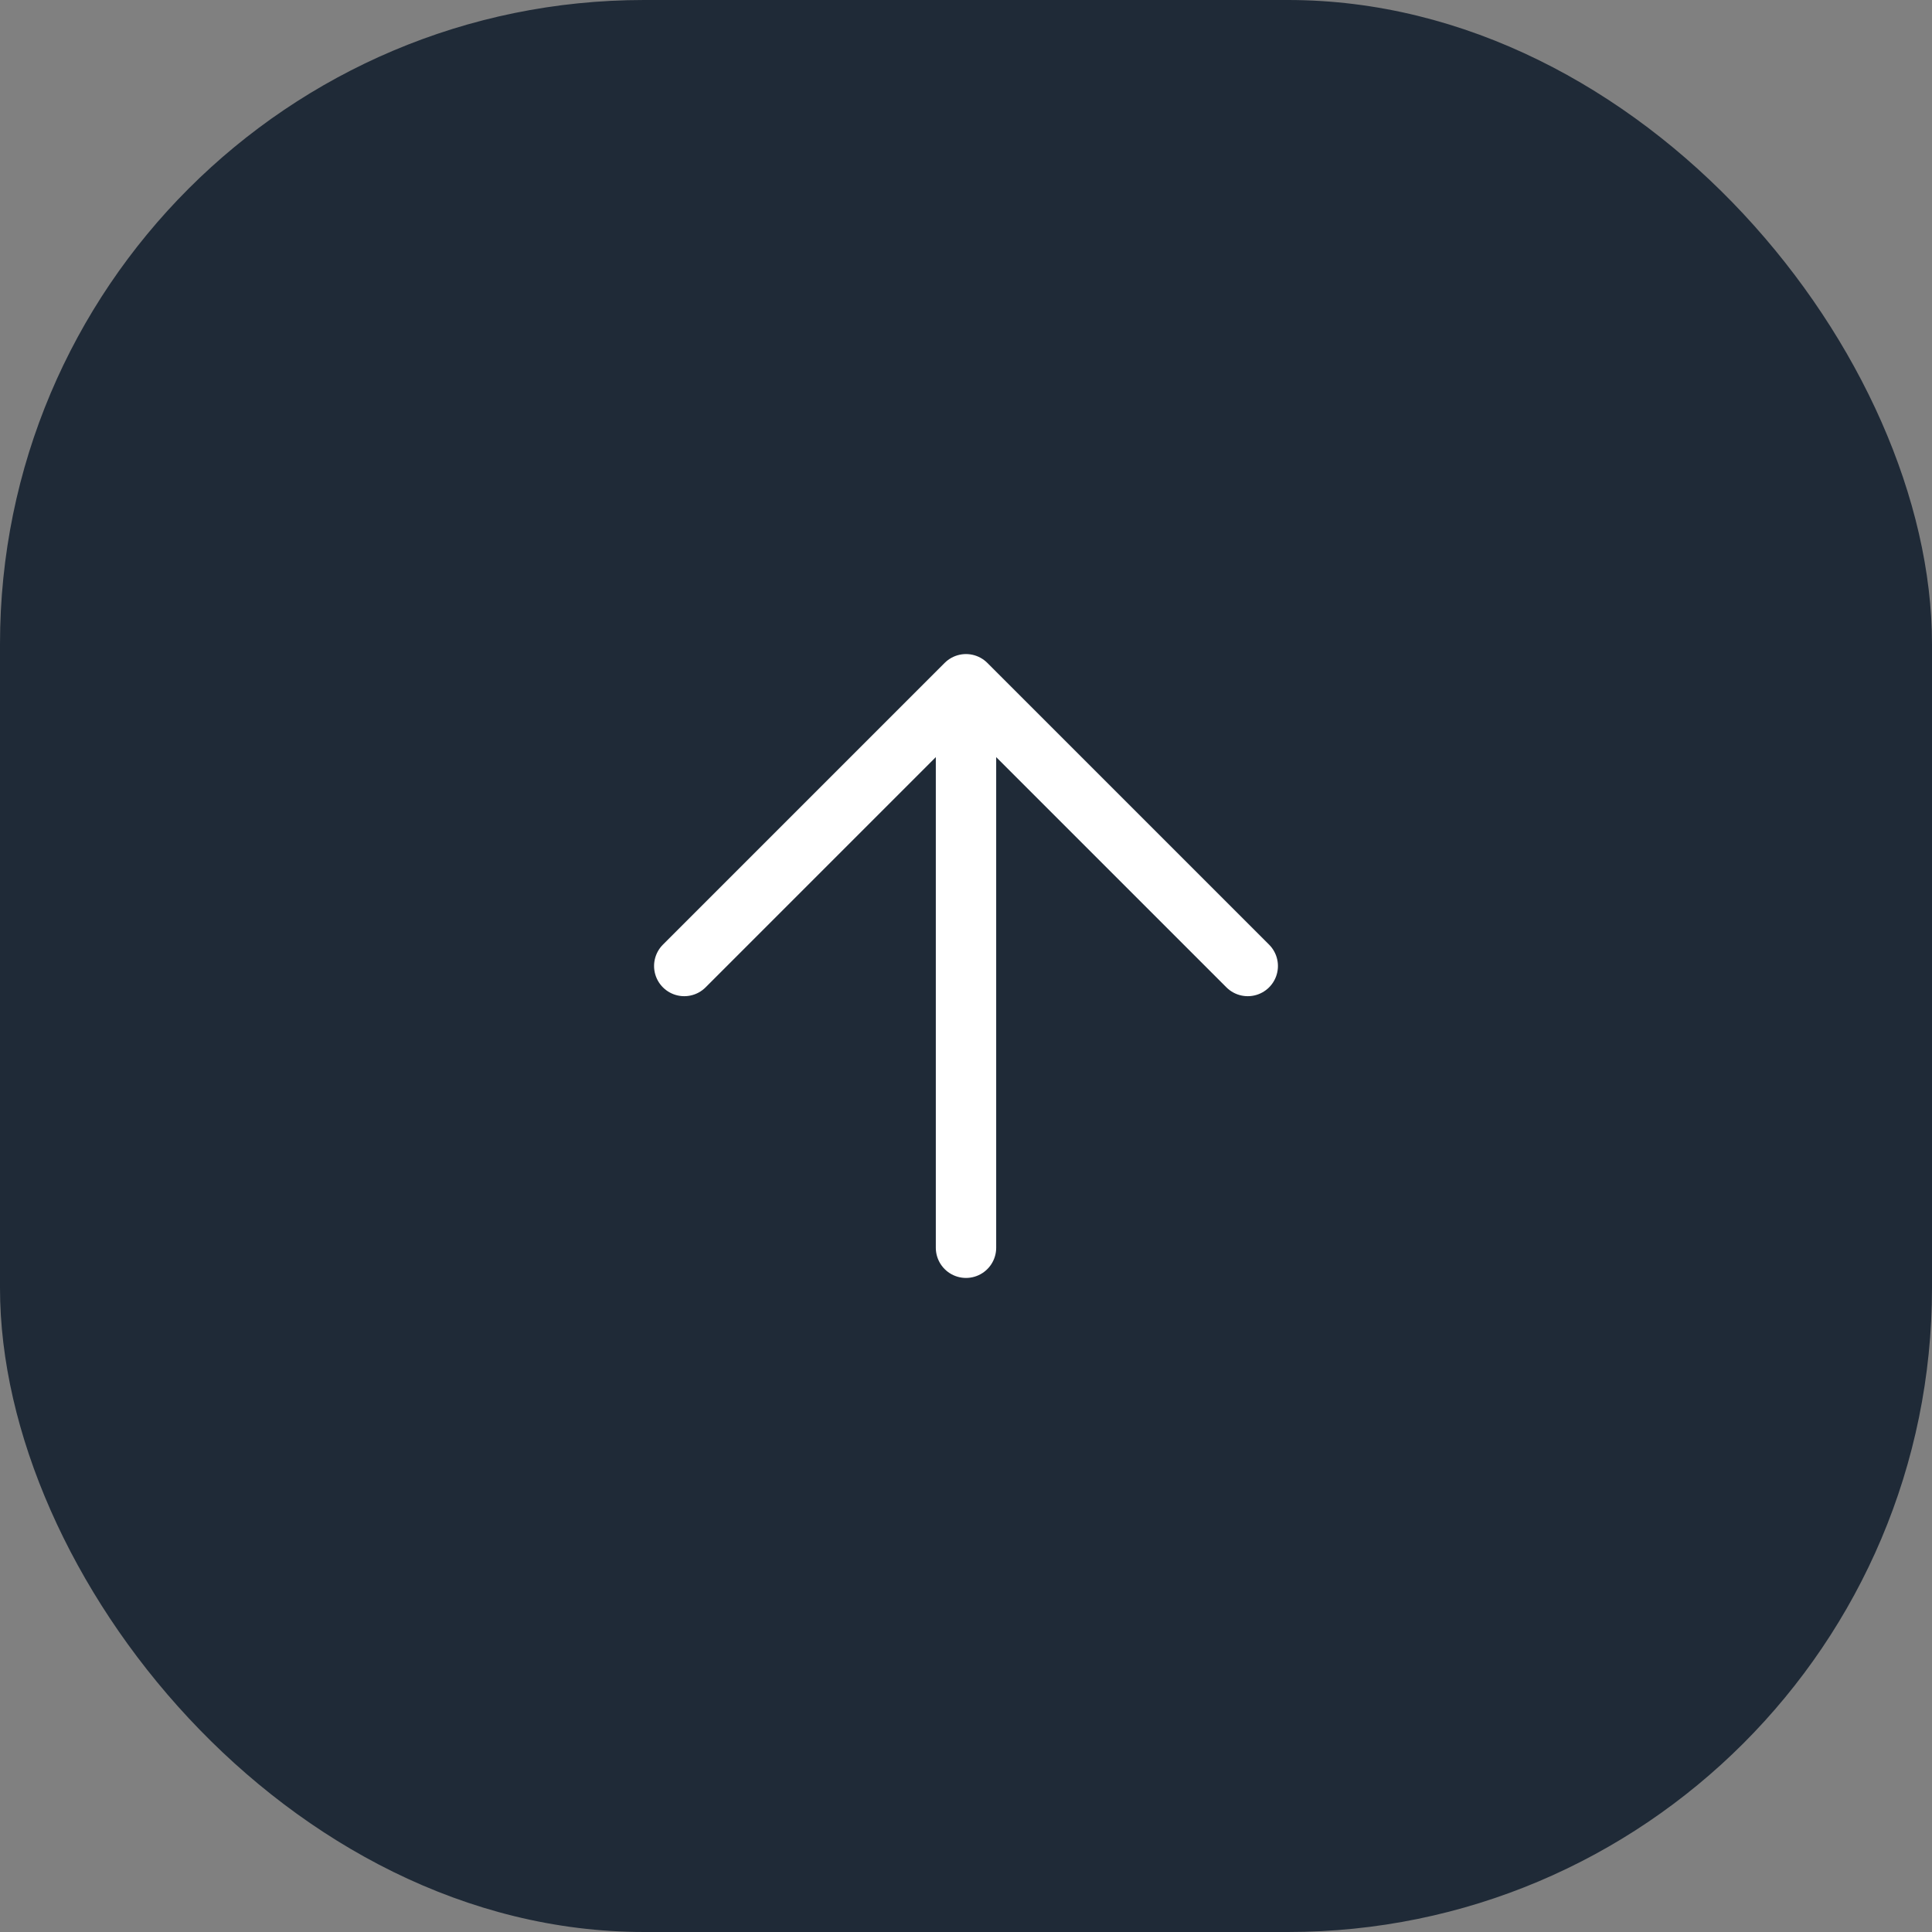
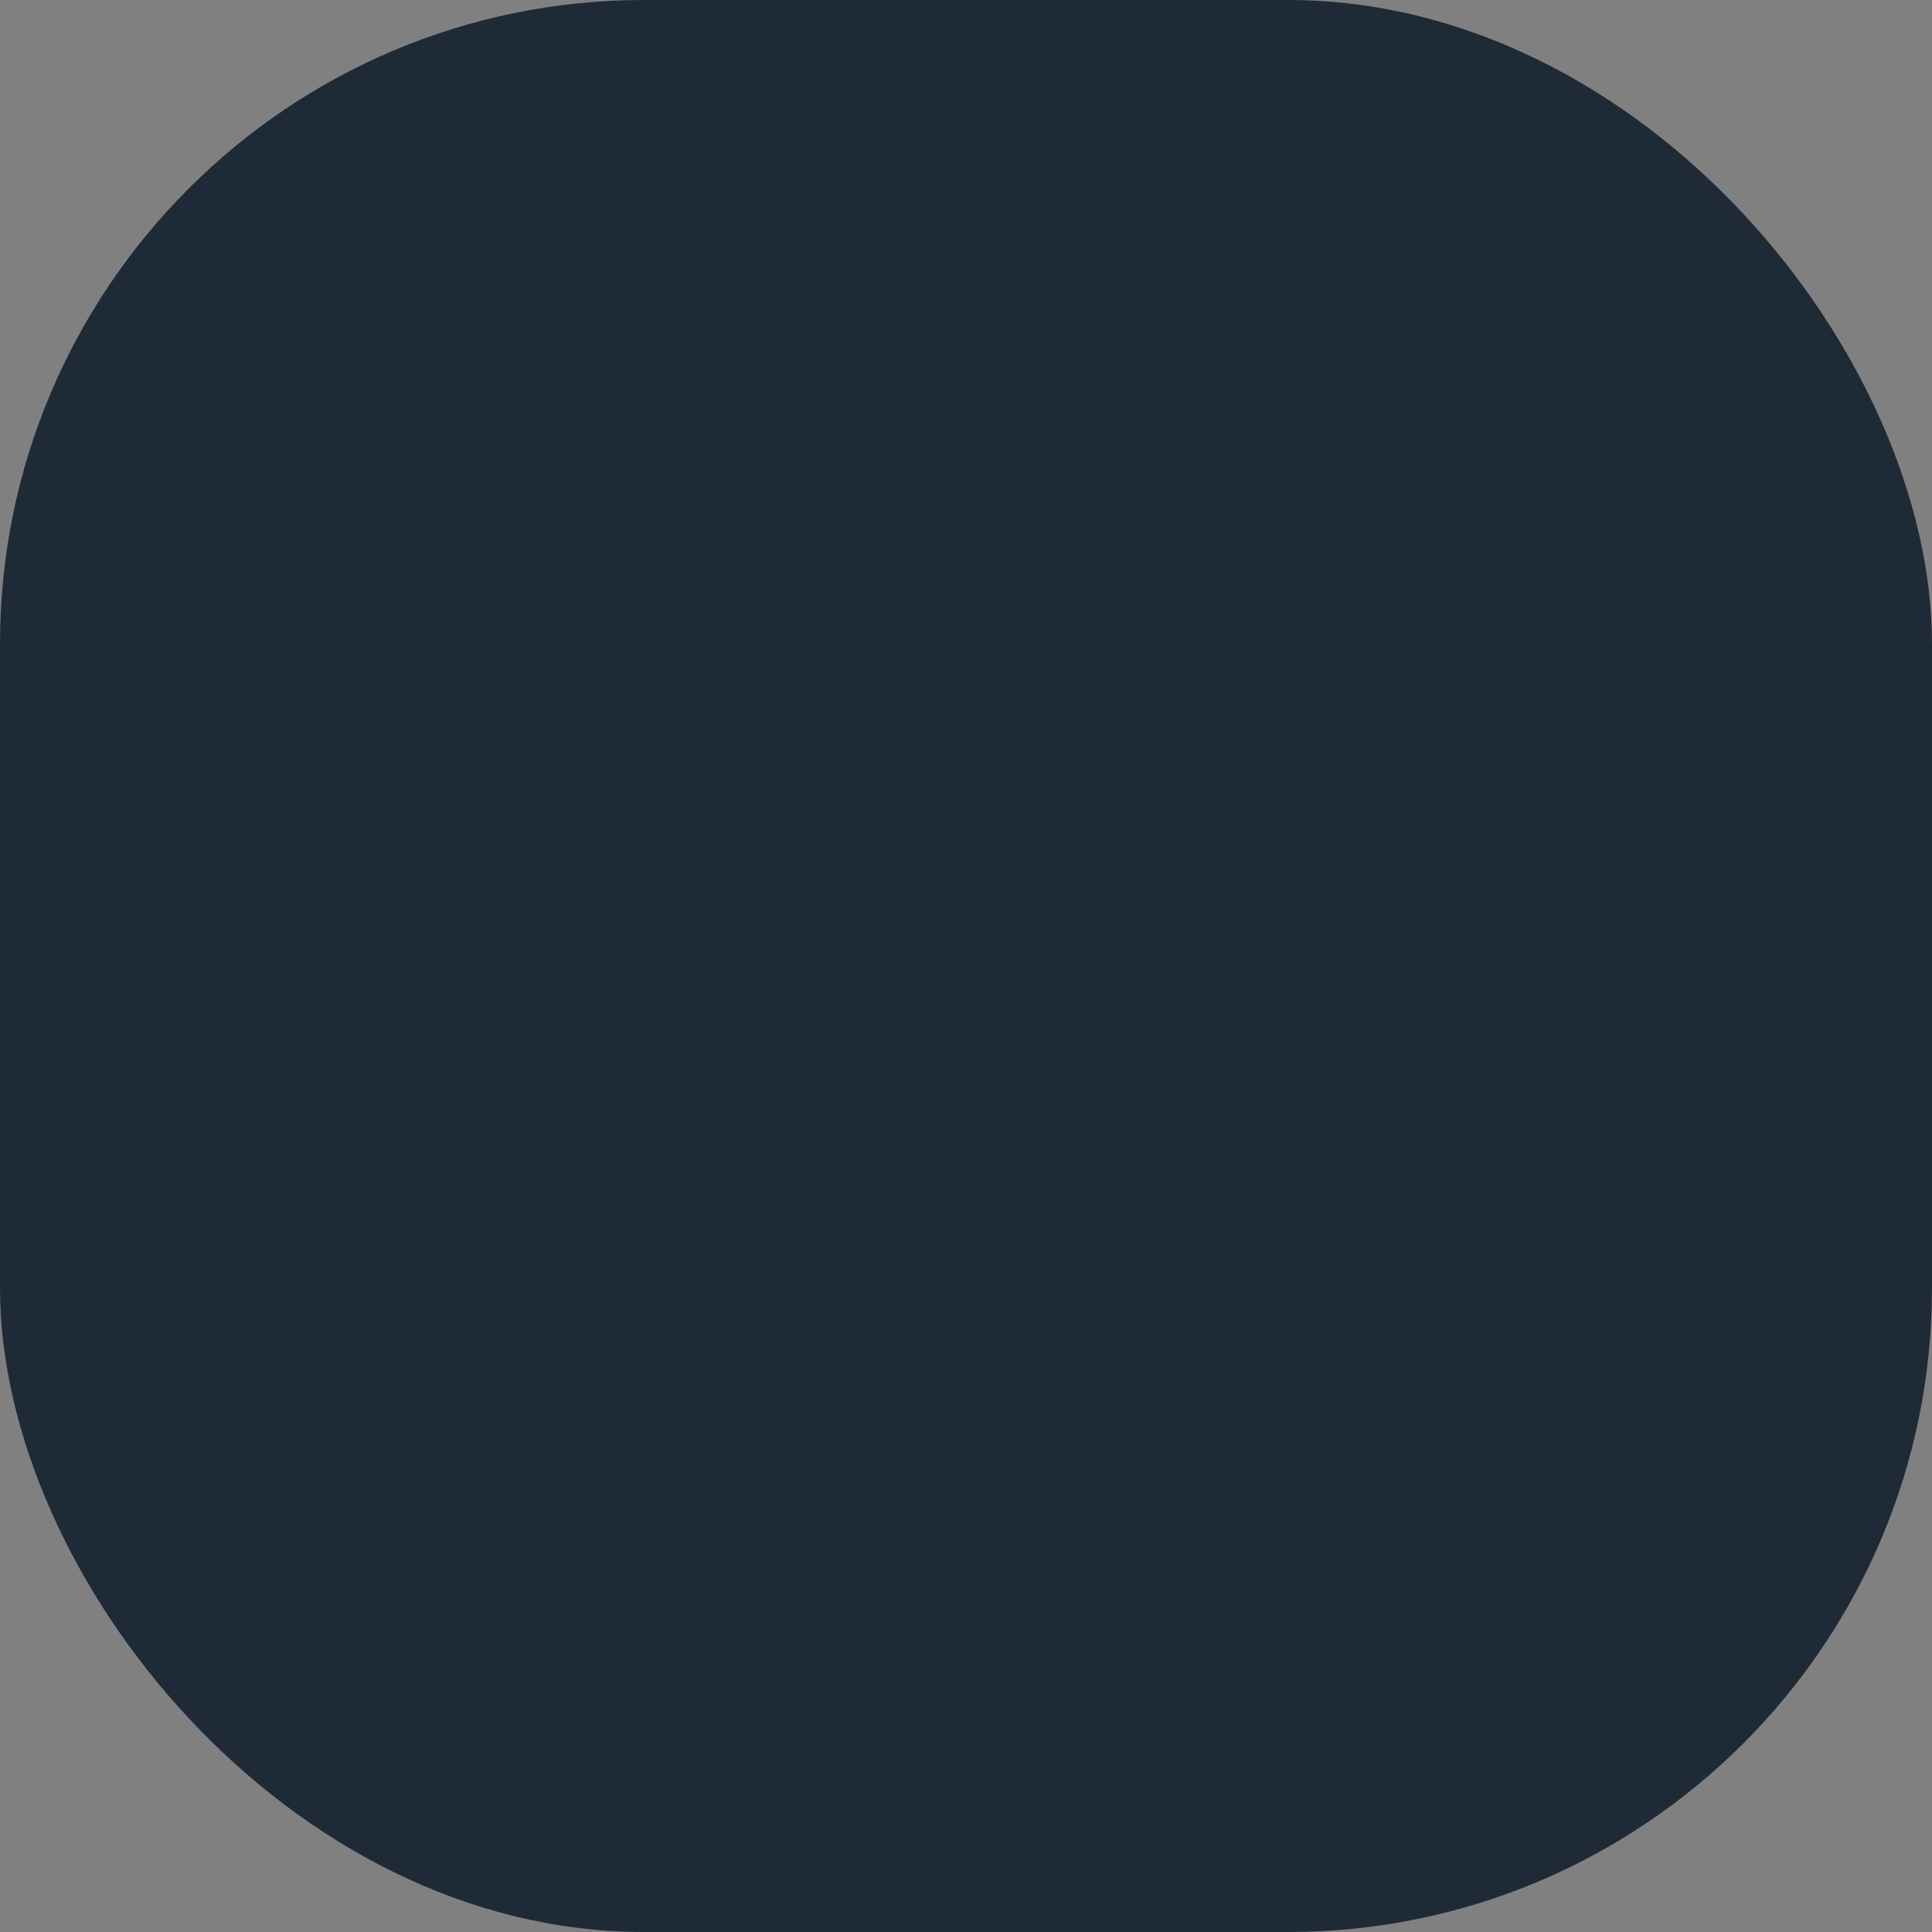
<svg xmlns="http://www.w3.org/2000/svg" width="48" height="48" viewBox="0 0 48 48" fill="none">
  <rect x="0" y="0" width="48" height="48" fill="#808080" stroke="none" />
  <rect width="48" height="48" rx="16" fill="#1F2A37" />
-   <path d="M31 24L24 17M24 17L17 24M24 17L24 31" stroke="white" stroke-width="1.5" stroke-linecap="round" stroke-linejoin="round" />
</svg>